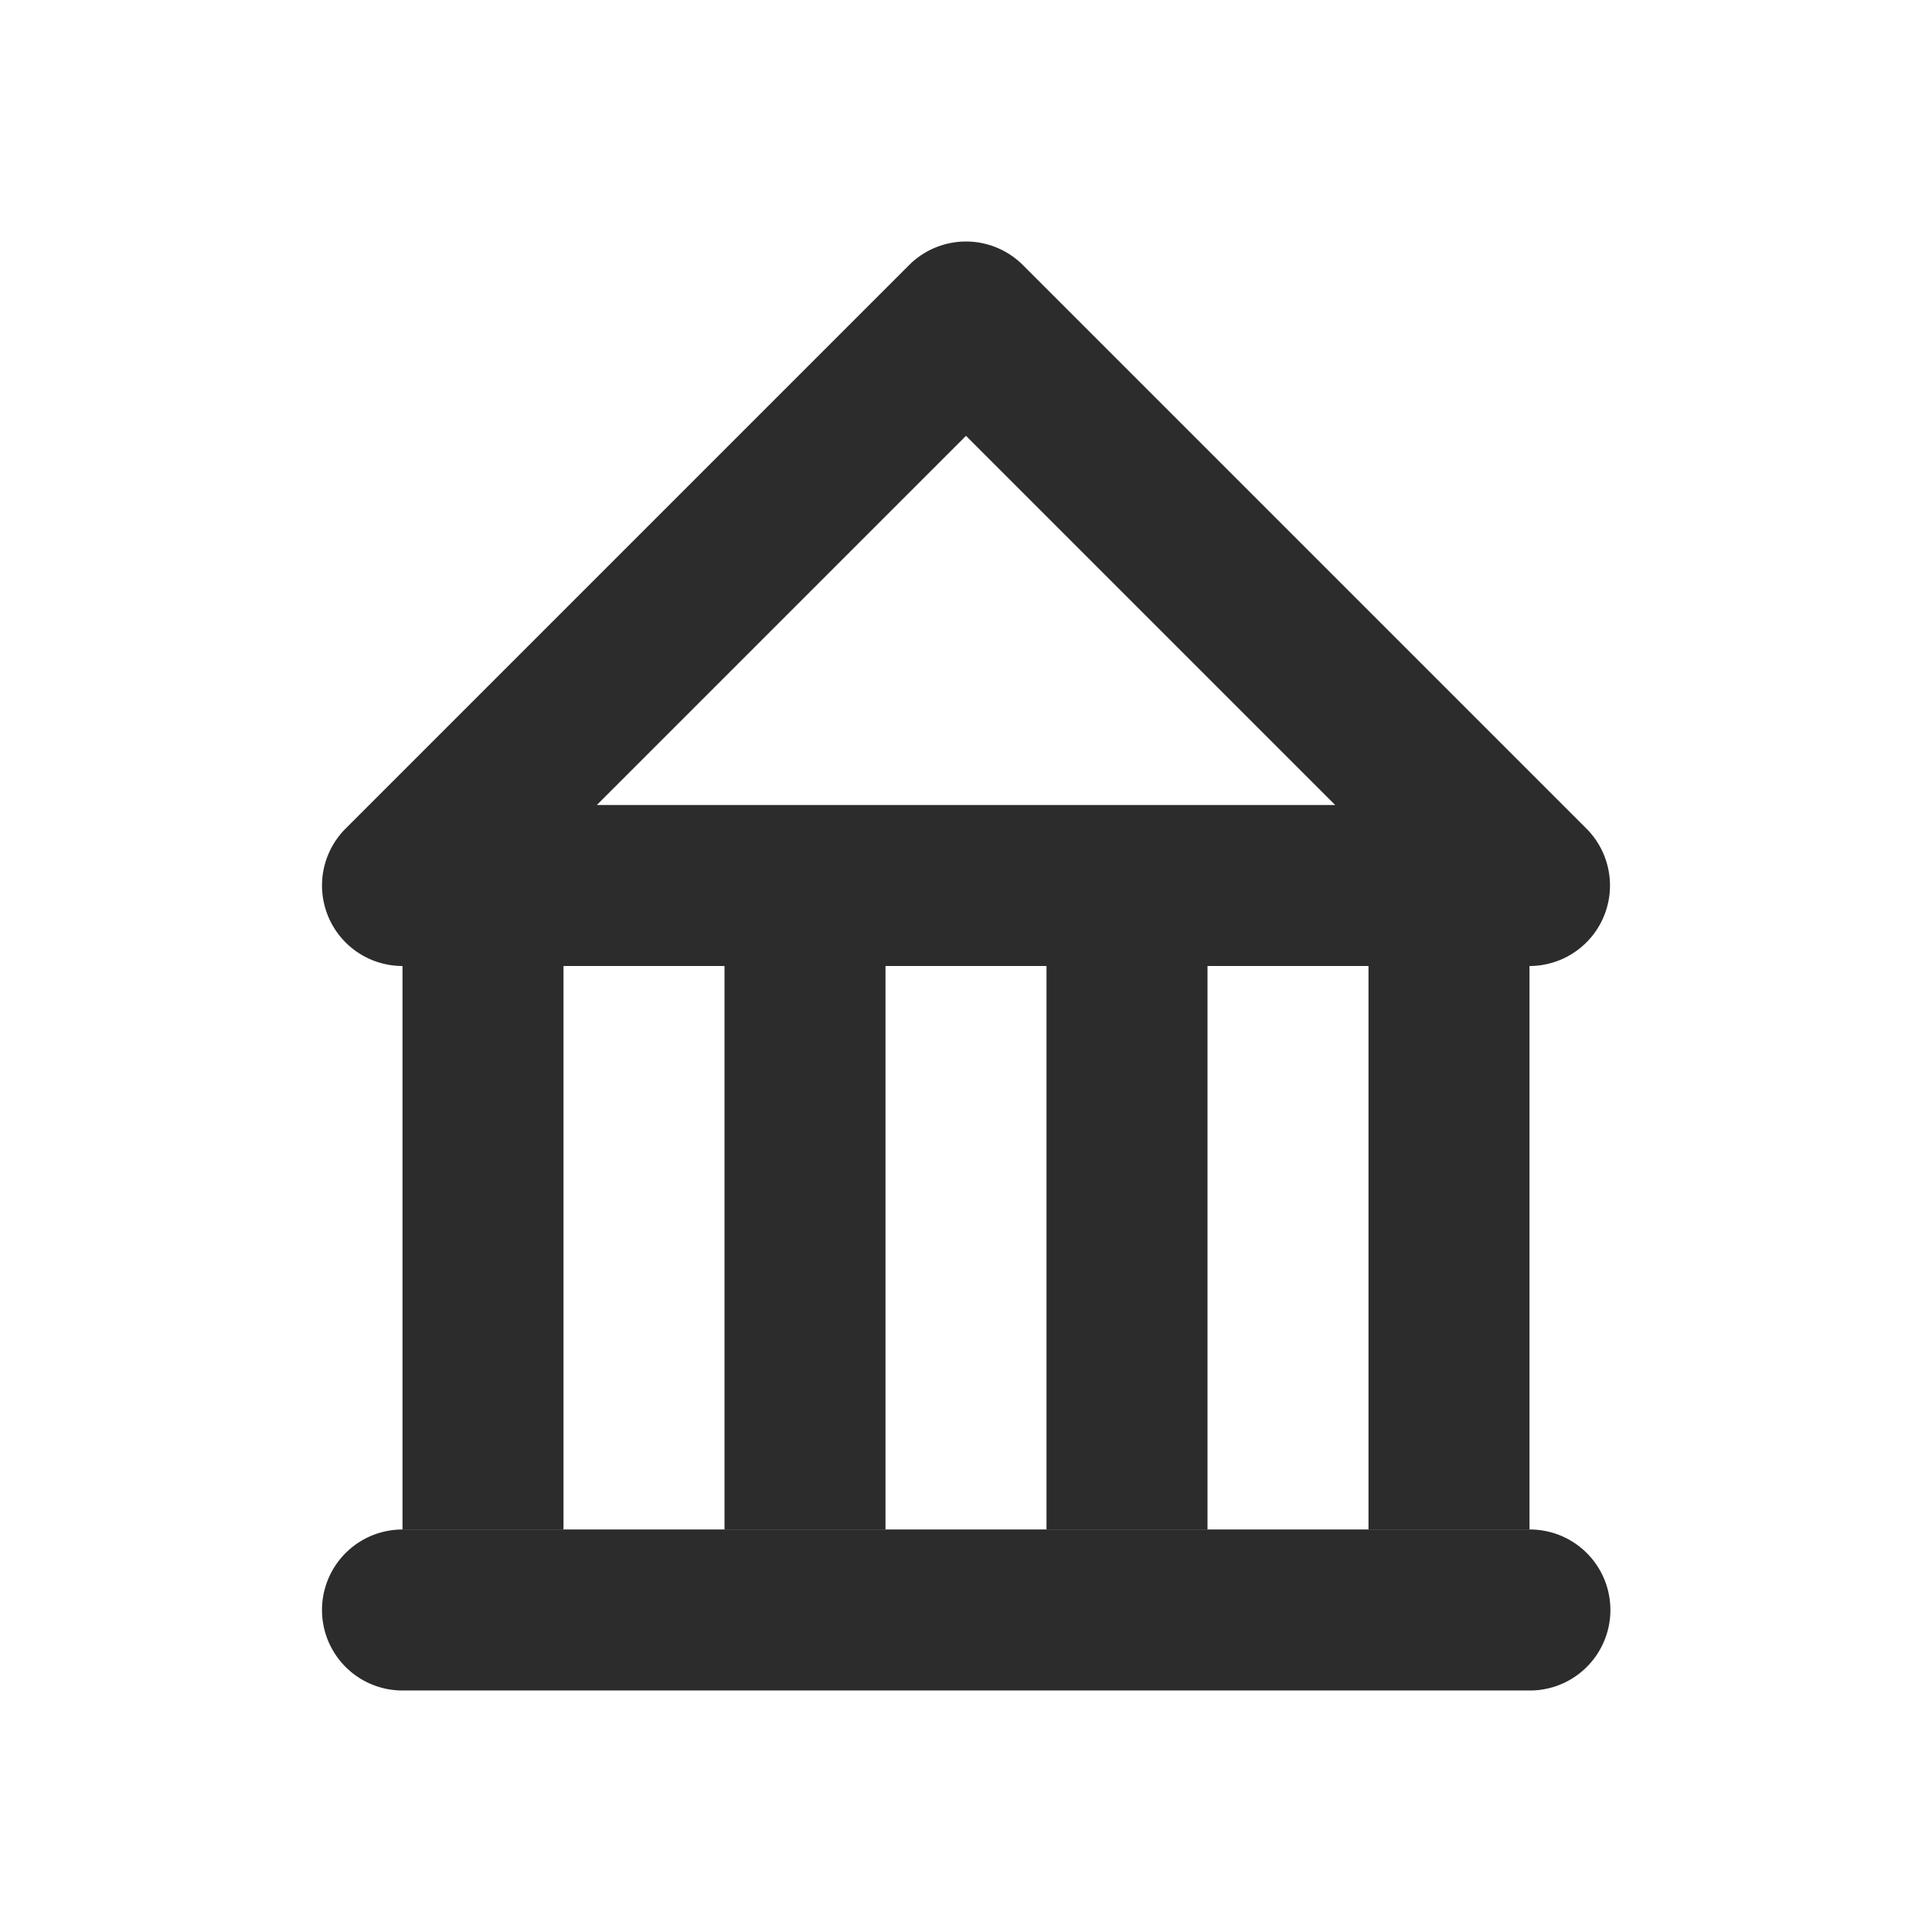
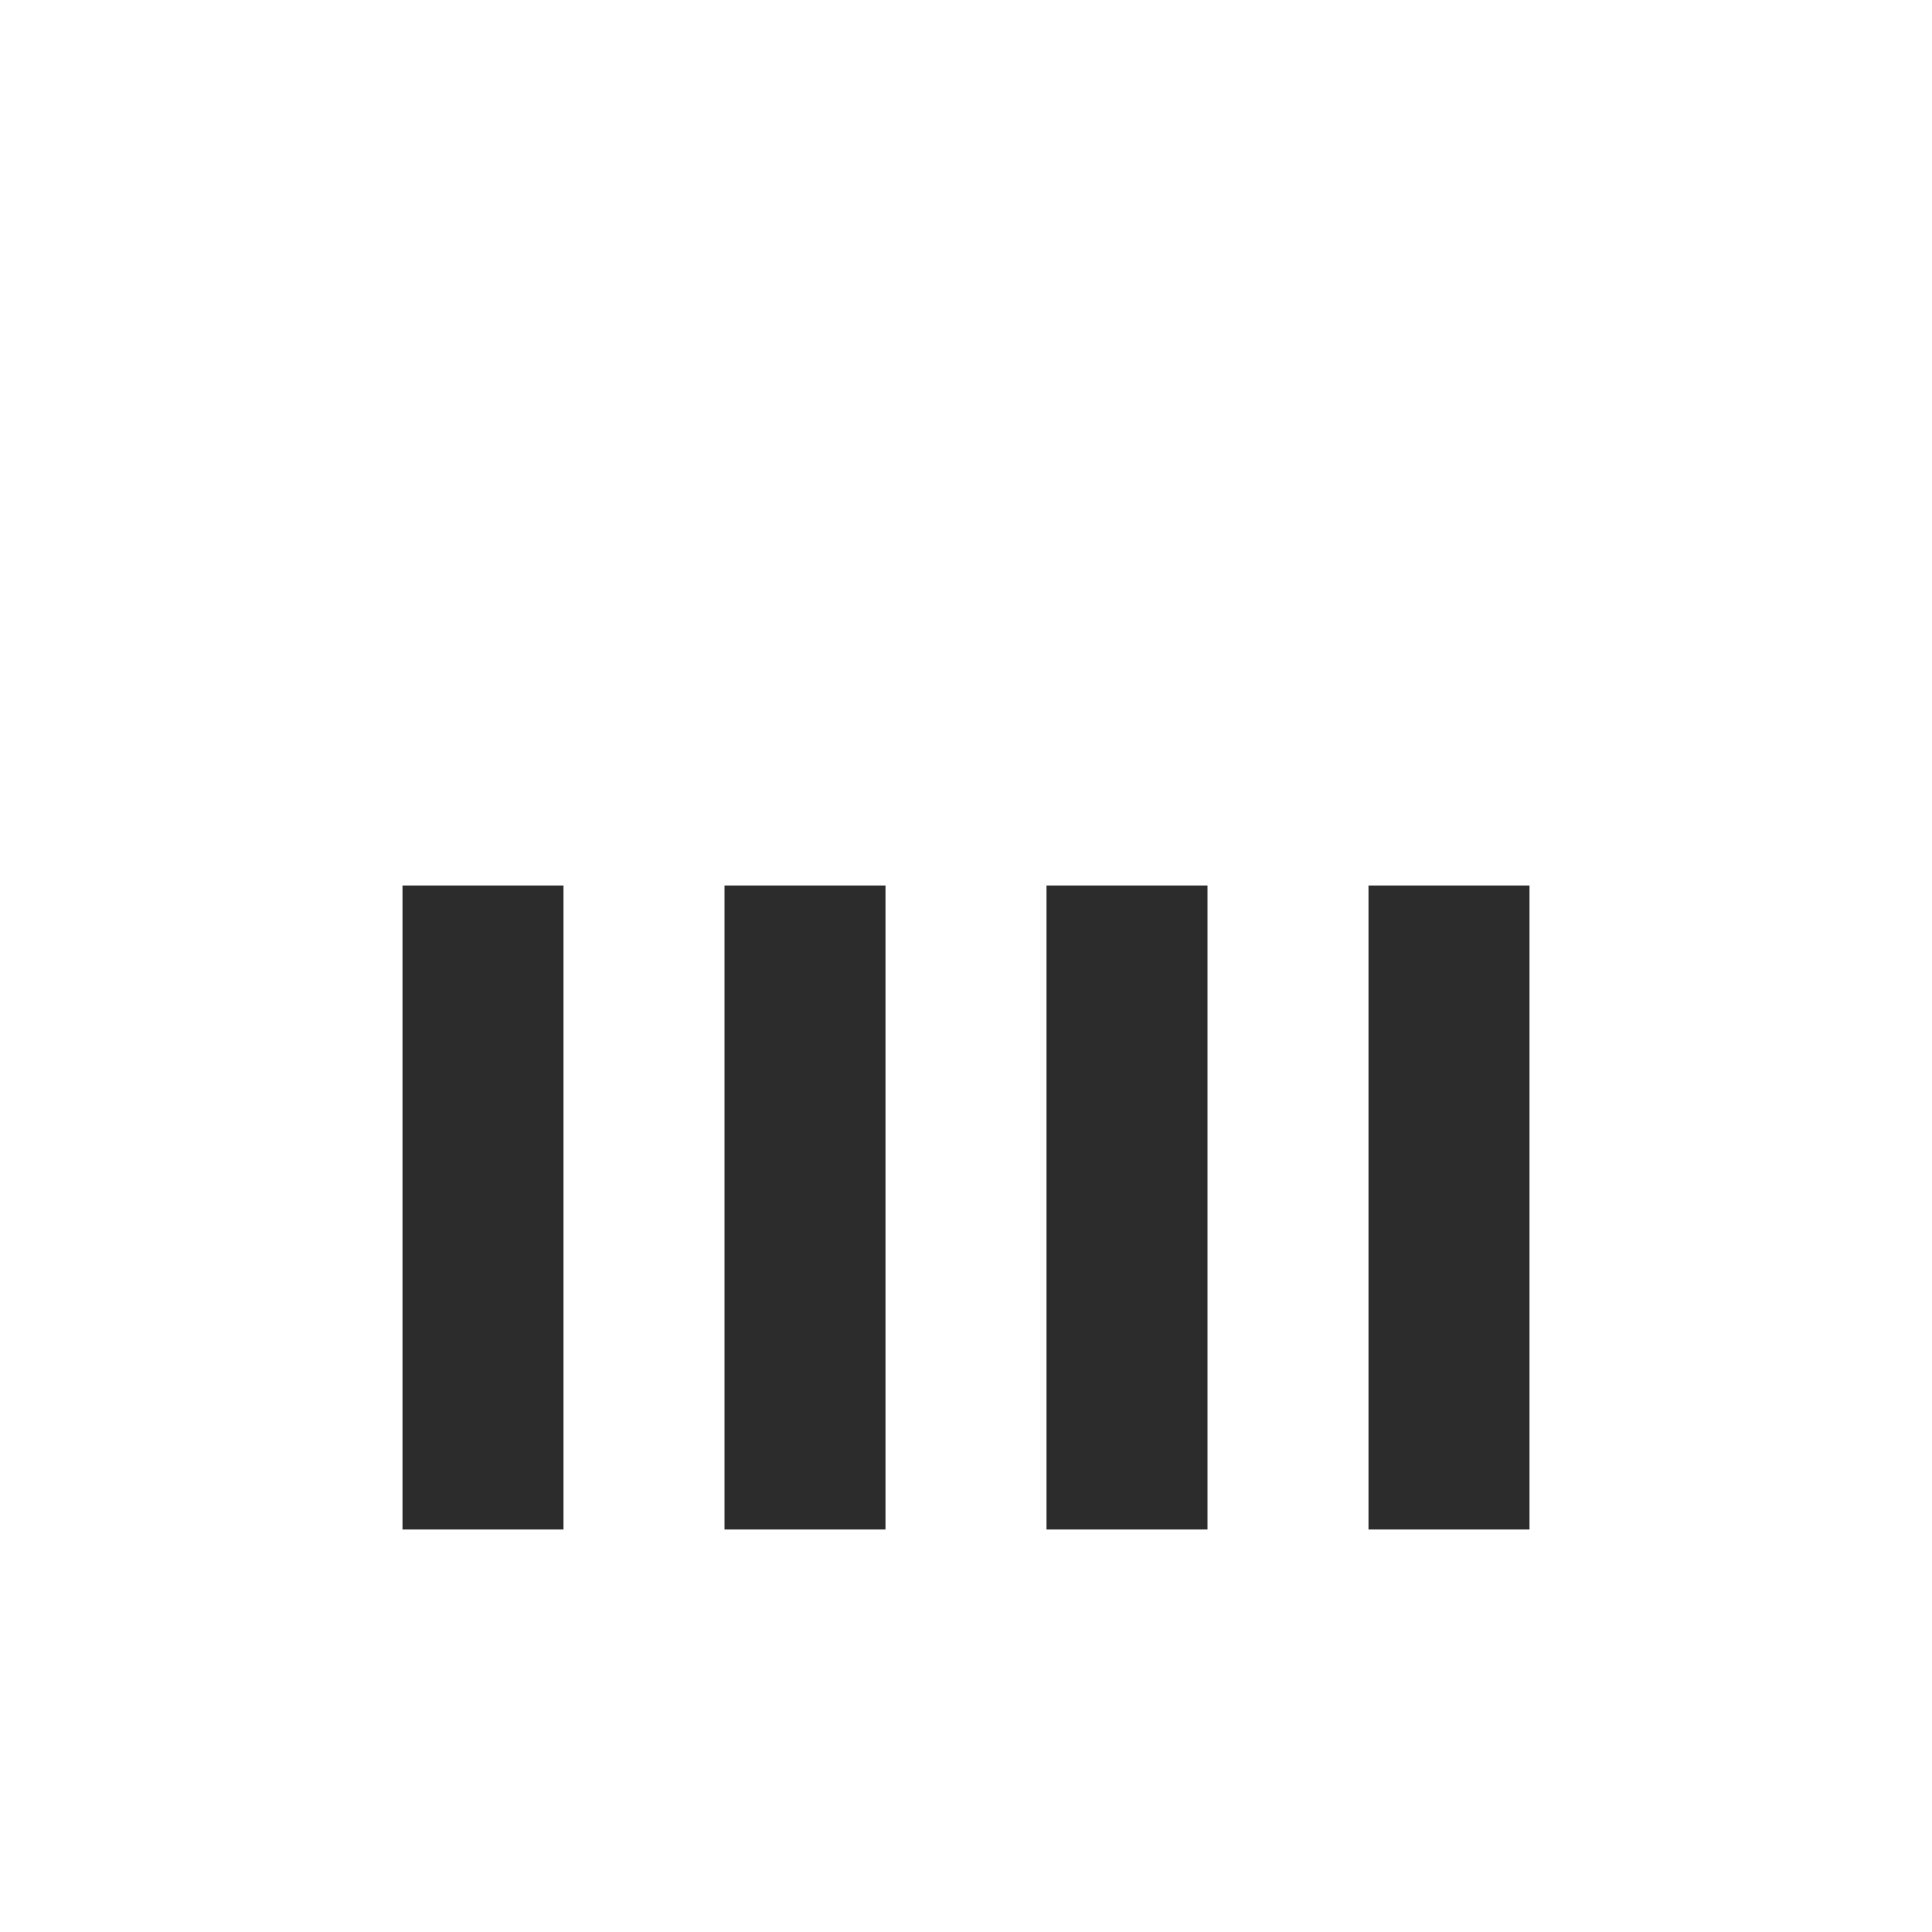
<svg xmlns="http://www.w3.org/2000/svg" class="icon" viewBox="0 0 1024 1024" width="256" height="256">
-   <path d="M481.835 140.501a42.667 42.667 0 0 1 60.331 0l298.667 298.667A42.667 42.667 0 0 1 810.667 512H213.333a42.667 42.667 0 0 1-30.165-72.832l298.667-298.667zM316.331 426.667h391.339L512 230.997 316.331 426.667zM170.667 853.333a42.667 42.667 0 0 1 42.667-42.667h597.333a42.667 42.667 0 1 1 0 85.333H213.333a42.667 42.667 0 0 1-42.667-42.667z" fill="#2c2c2c" />
  <path d="M213.333 810.667v-341.333h85.333v341.333H213.333zM384 810.667v-341.333h85.333v341.333H384zM554.667 810.667v-341.333h85.333v341.333h-85.333zM725.333 810.667v-341.333h85.333v341.333h-85.333z" fill="#2c2c2c" />
</svg>